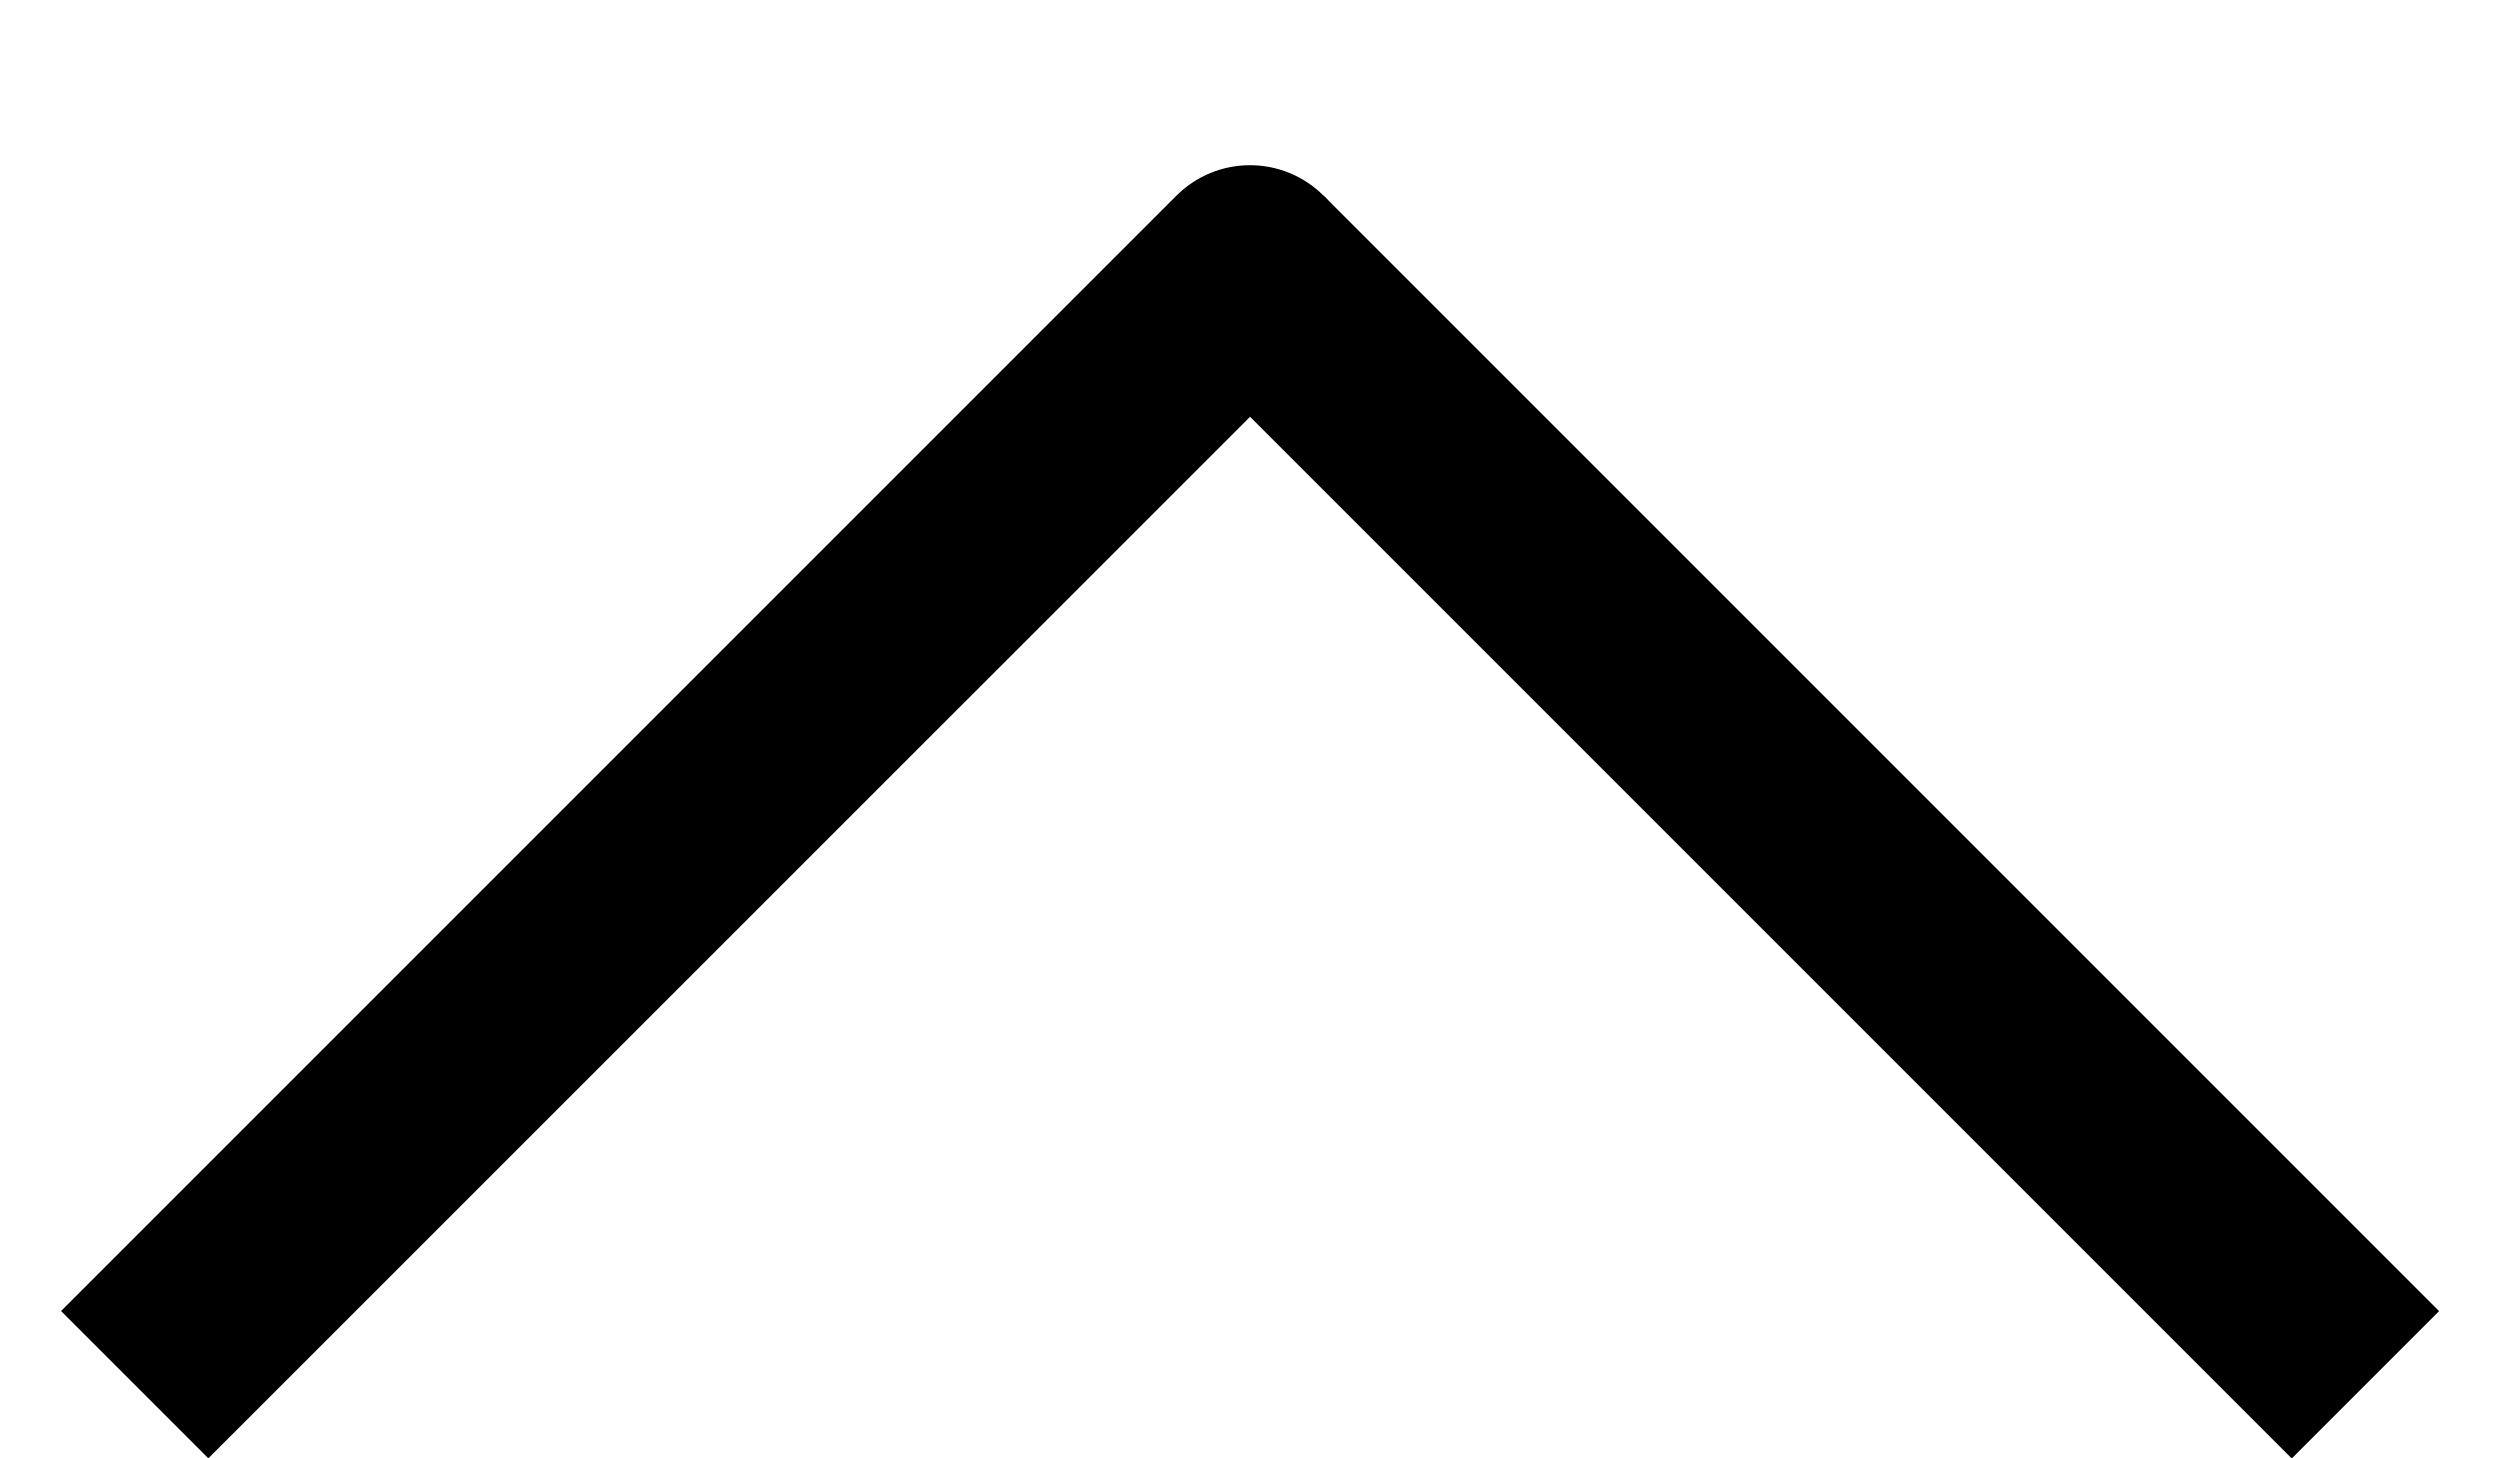
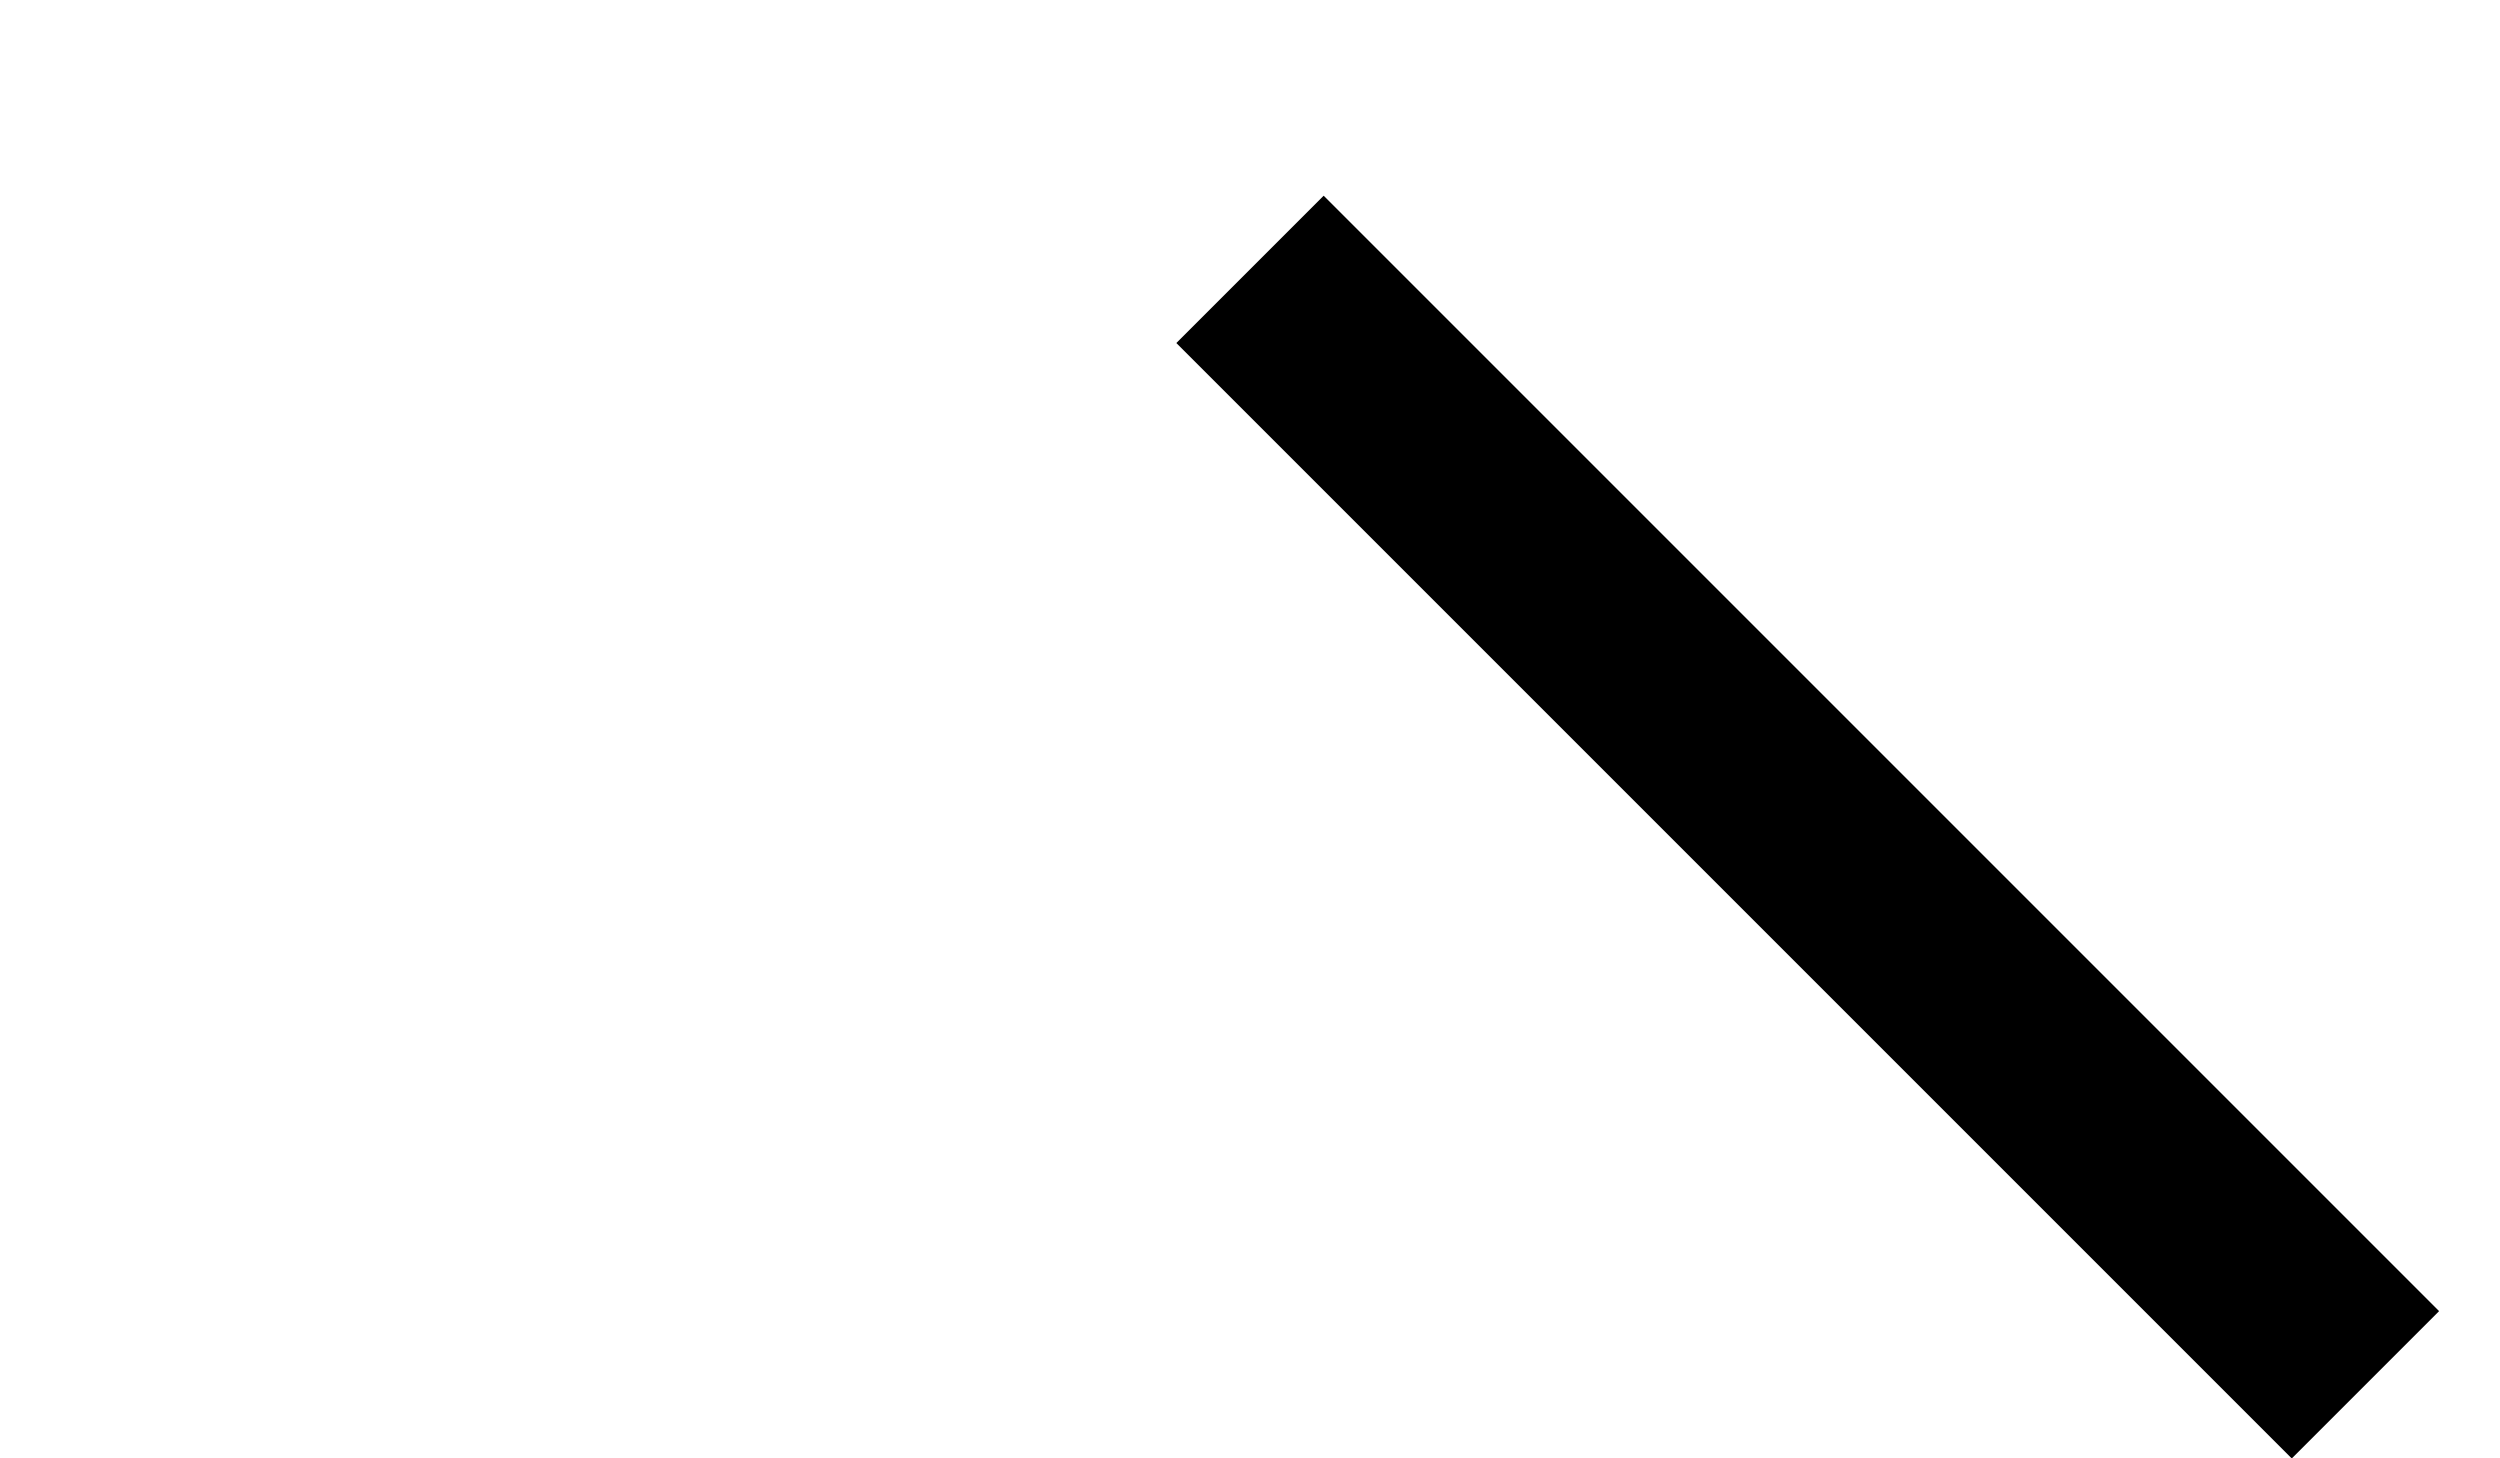
<svg xmlns="http://www.w3.org/2000/svg" width="12" height="7" viewBox="0 0 12 7" fill="none">
-   <path d="M6.354 1.647C6.549 1.452 6.549 1.135 6.354 0.94C6.158 0.744 5.842 0.744 5.646 0.94L6.354 1.647ZM1 7L6.354 1.647L5.646 0.94L0.293 6.293L1 7Z" fill="black" />
  <path d="M6 1.293L11.354 6.647" stroke="black" />
</svg>